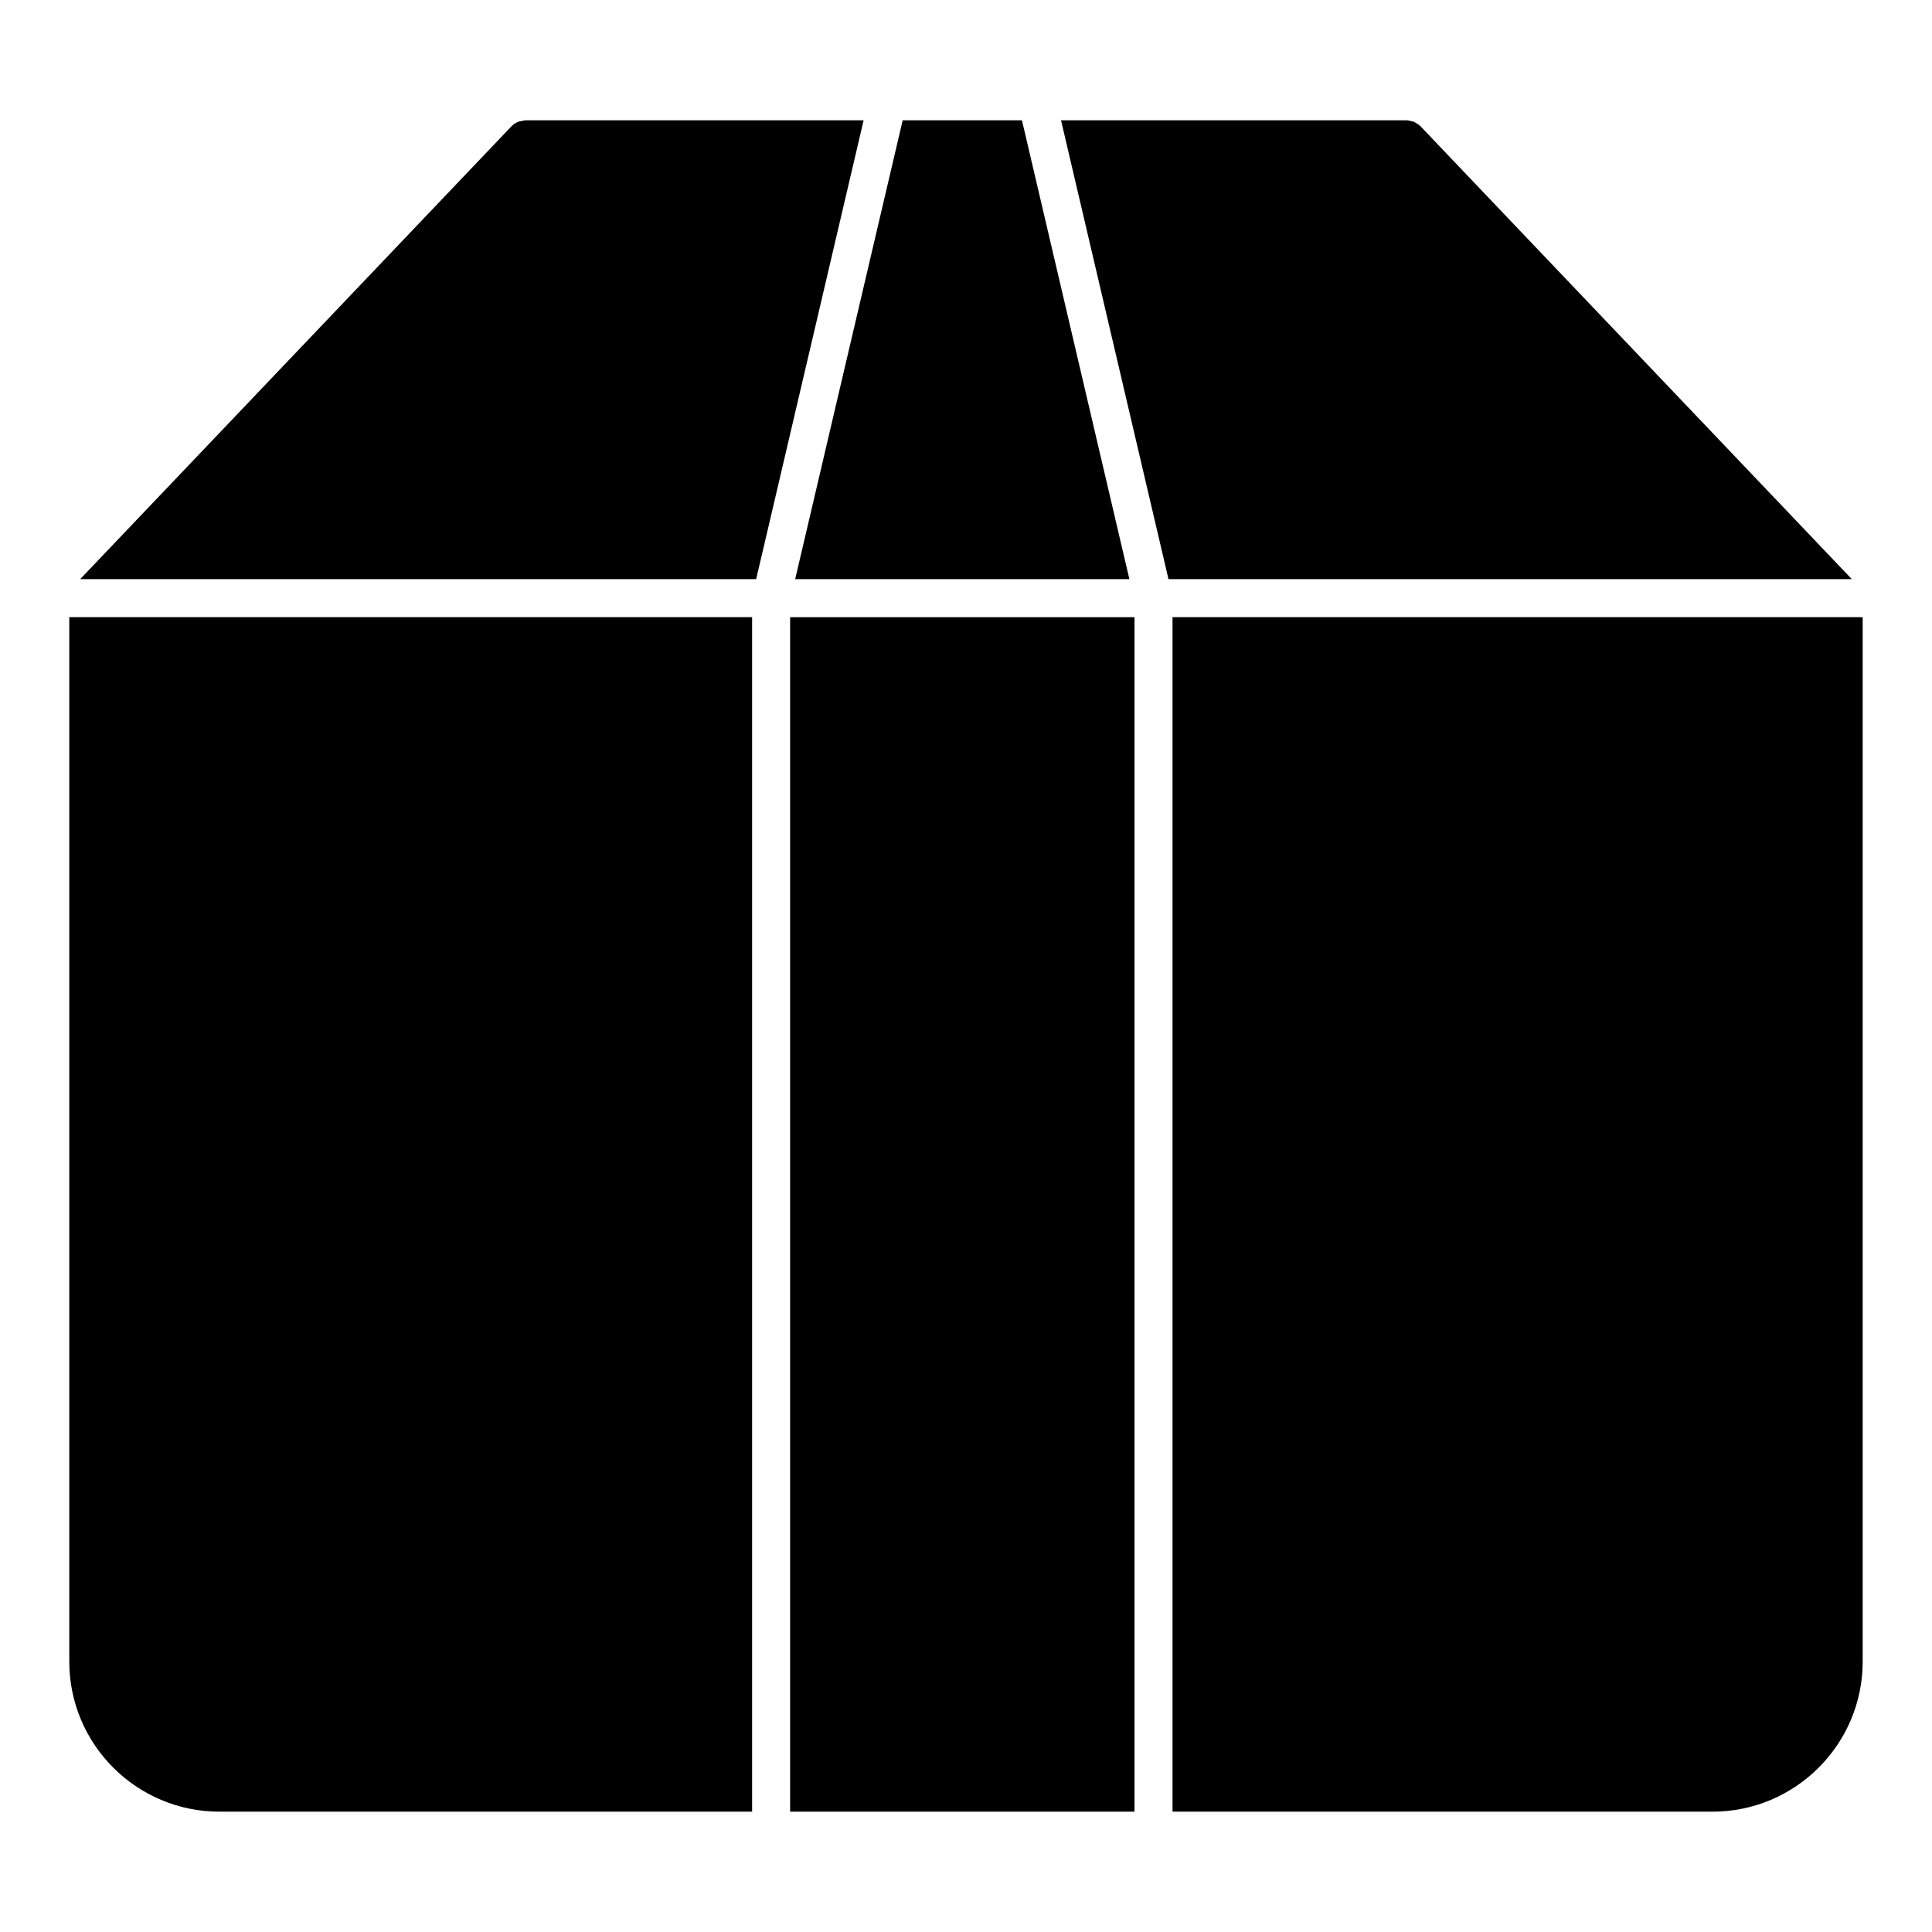
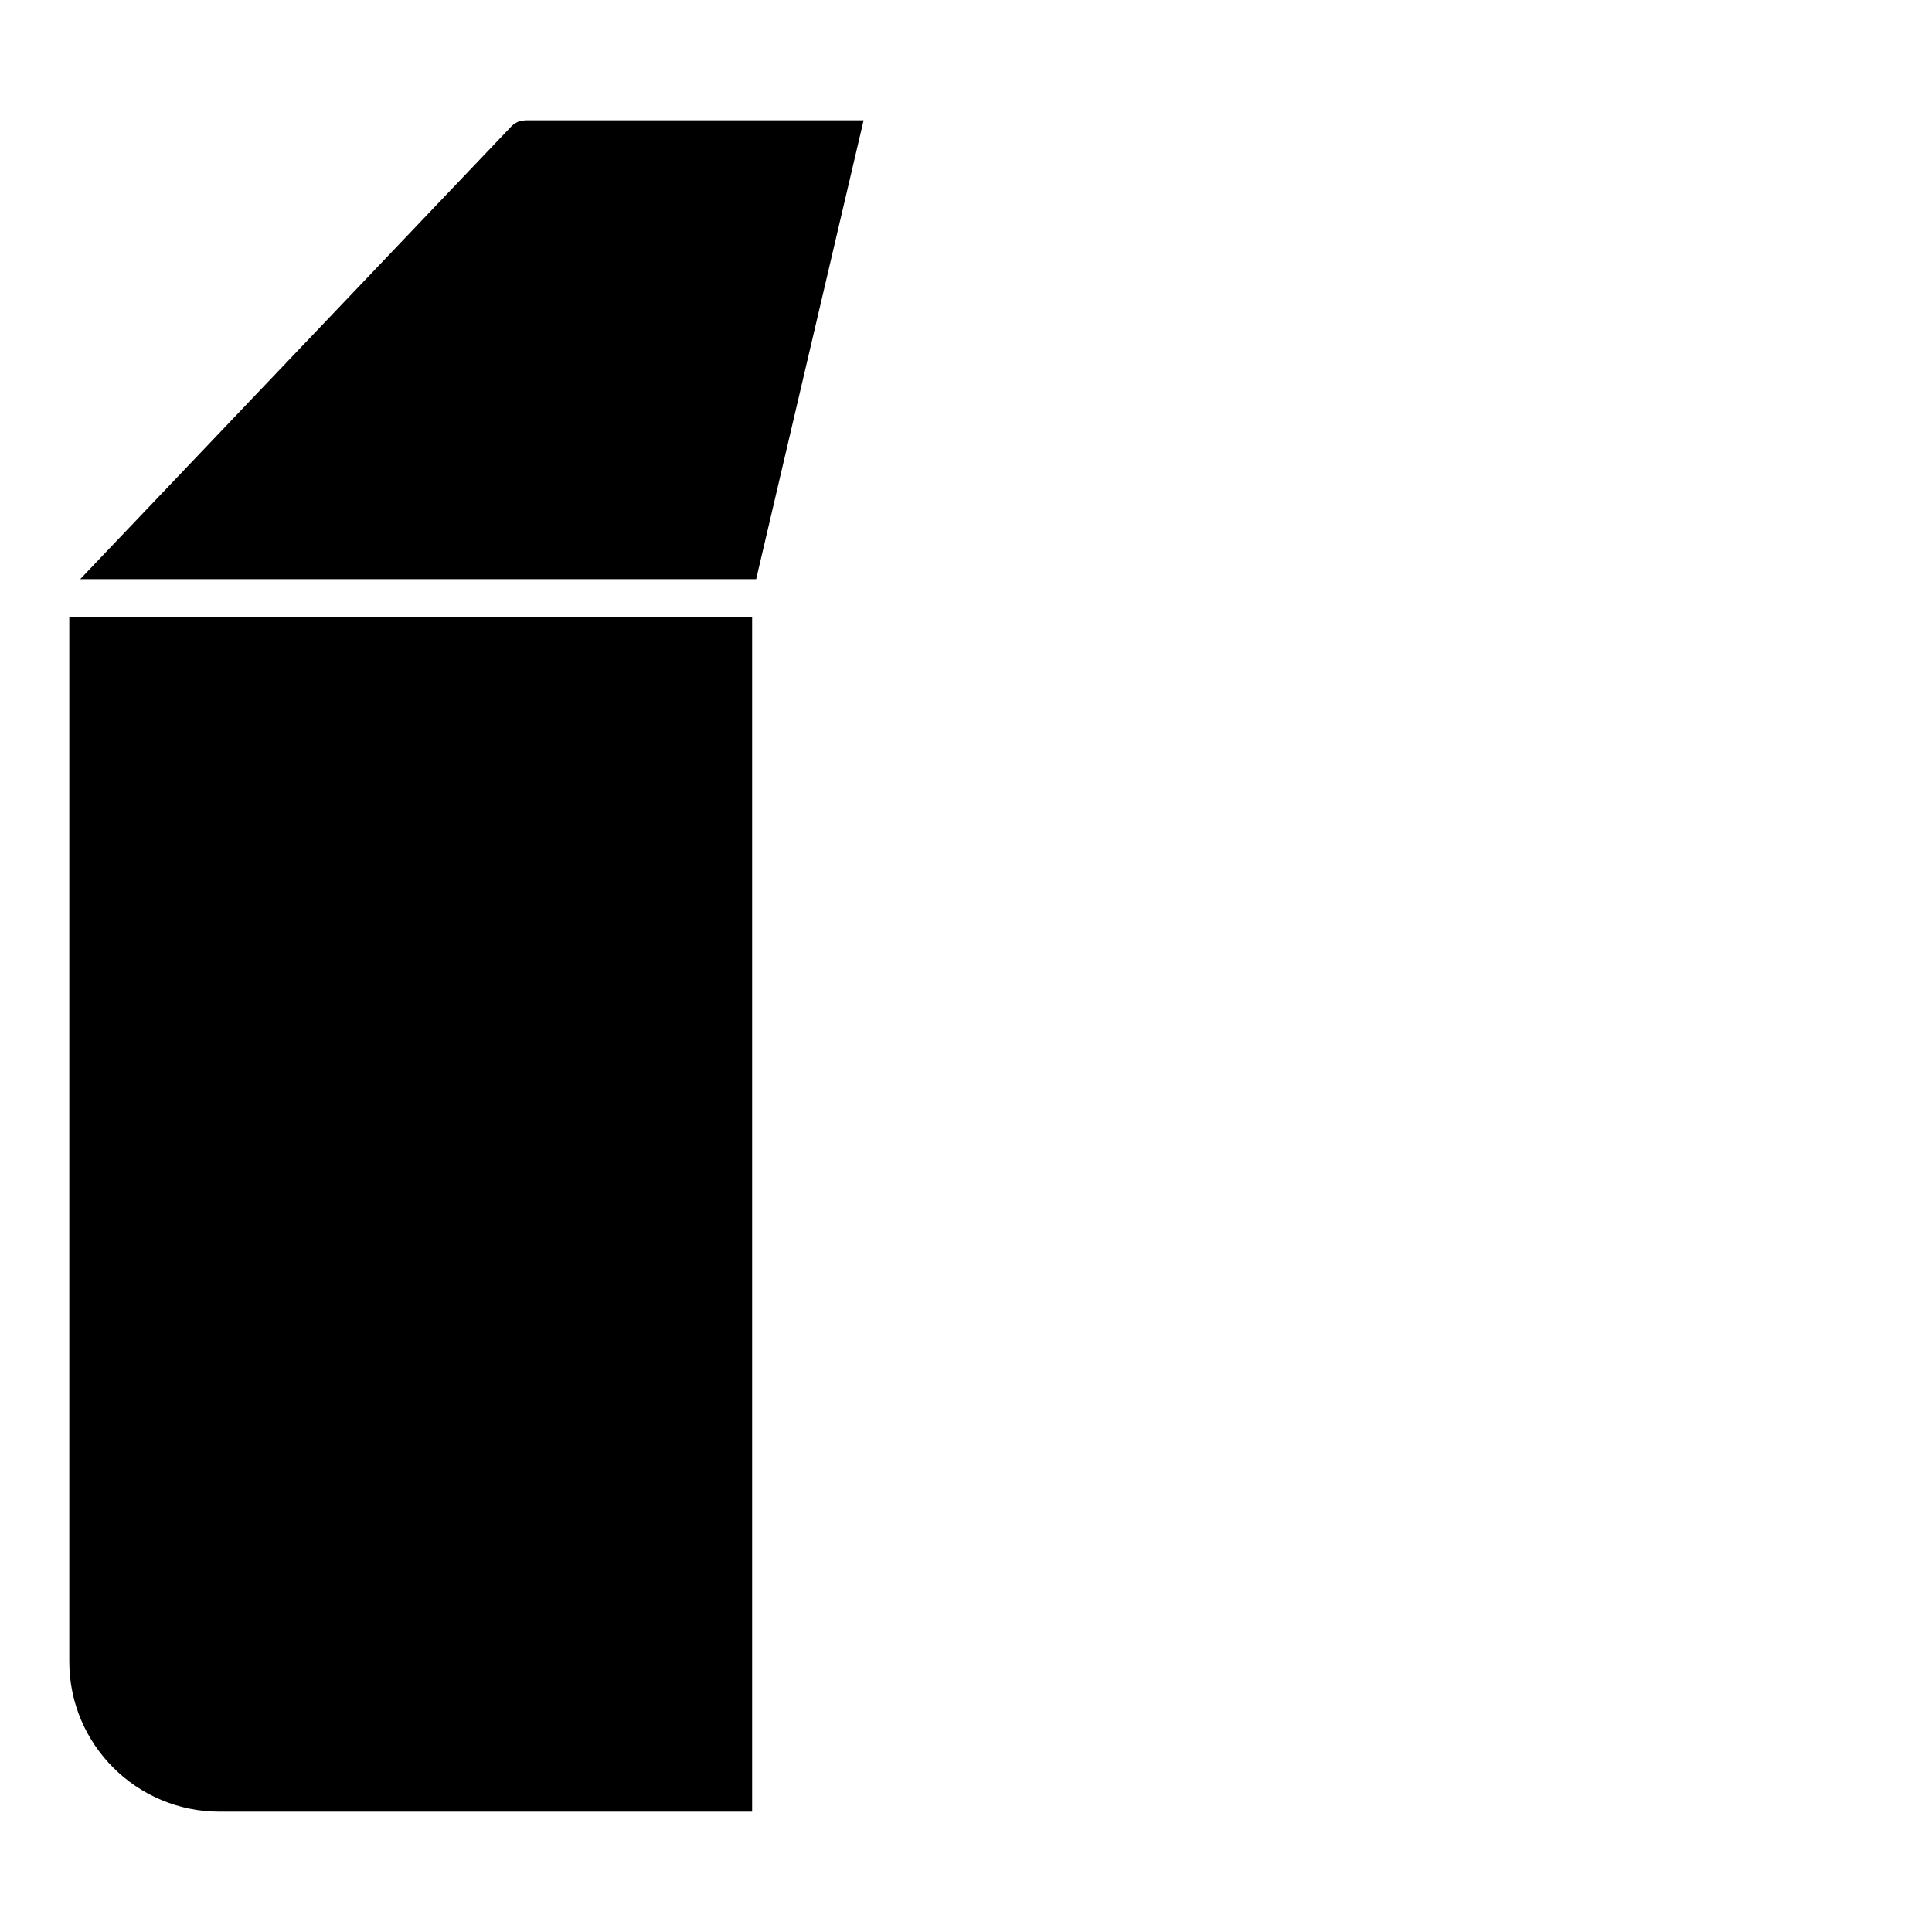
<svg xmlns="http://www.w3.org/2000/svg" fill="#000000" width="800px" height="800px" version="1.1" viewBox="144 144 512 512">
  <g>
-     <path d="m353.39 307.56h91.262v316.55h-91.262z" />
-     <path d="m443.3 297.48-28.473-121.6h-31.609l-28.488 121.6z" />
-     <path d="m453.66 297.48h181.09l-114.32-120.04c-0.012-0.02-0.039-0.02-0.051-0.039-0.363-0.363-0.805-0.637-1.27-0.887-0.121-0.059-0.211-0.18-0.344-0.223-0.223-0.102-0.492-0.102-0.727-0.172-0.395-0.102-0.785-0.223-1.199-0.23-0.02 0-0.039-0.012-0.059-0.012h-91.594z" />
    <path d="m344.39 297.48 28.477-121.6-89.648-0.004c-0.031 0-0.051 0.012-0.082 0.012-0.293 0.012-0.574 0.121-0.855 0.18-0.363 0.07-0.734 0.09-1.066 0.23-0.031 0.012-0.051 0.039-0.082 0.051-0.574 0.262-1.078 0.613-1.512 1.047-0.02 0.02-0.039 0.02-0.051 0.039l-114.32 120.04z" />
    <path d="m343.32 307.56h-180.96v276.78c0 21.938 17.844 39.77 39.781 39.77h141.18z" />
-     <path d="m454.73 307.56v316.55h143.11c21.945 0 39.789-17.844 39.789-39.77l0.004-276.79z" />
  </g>
</svg>